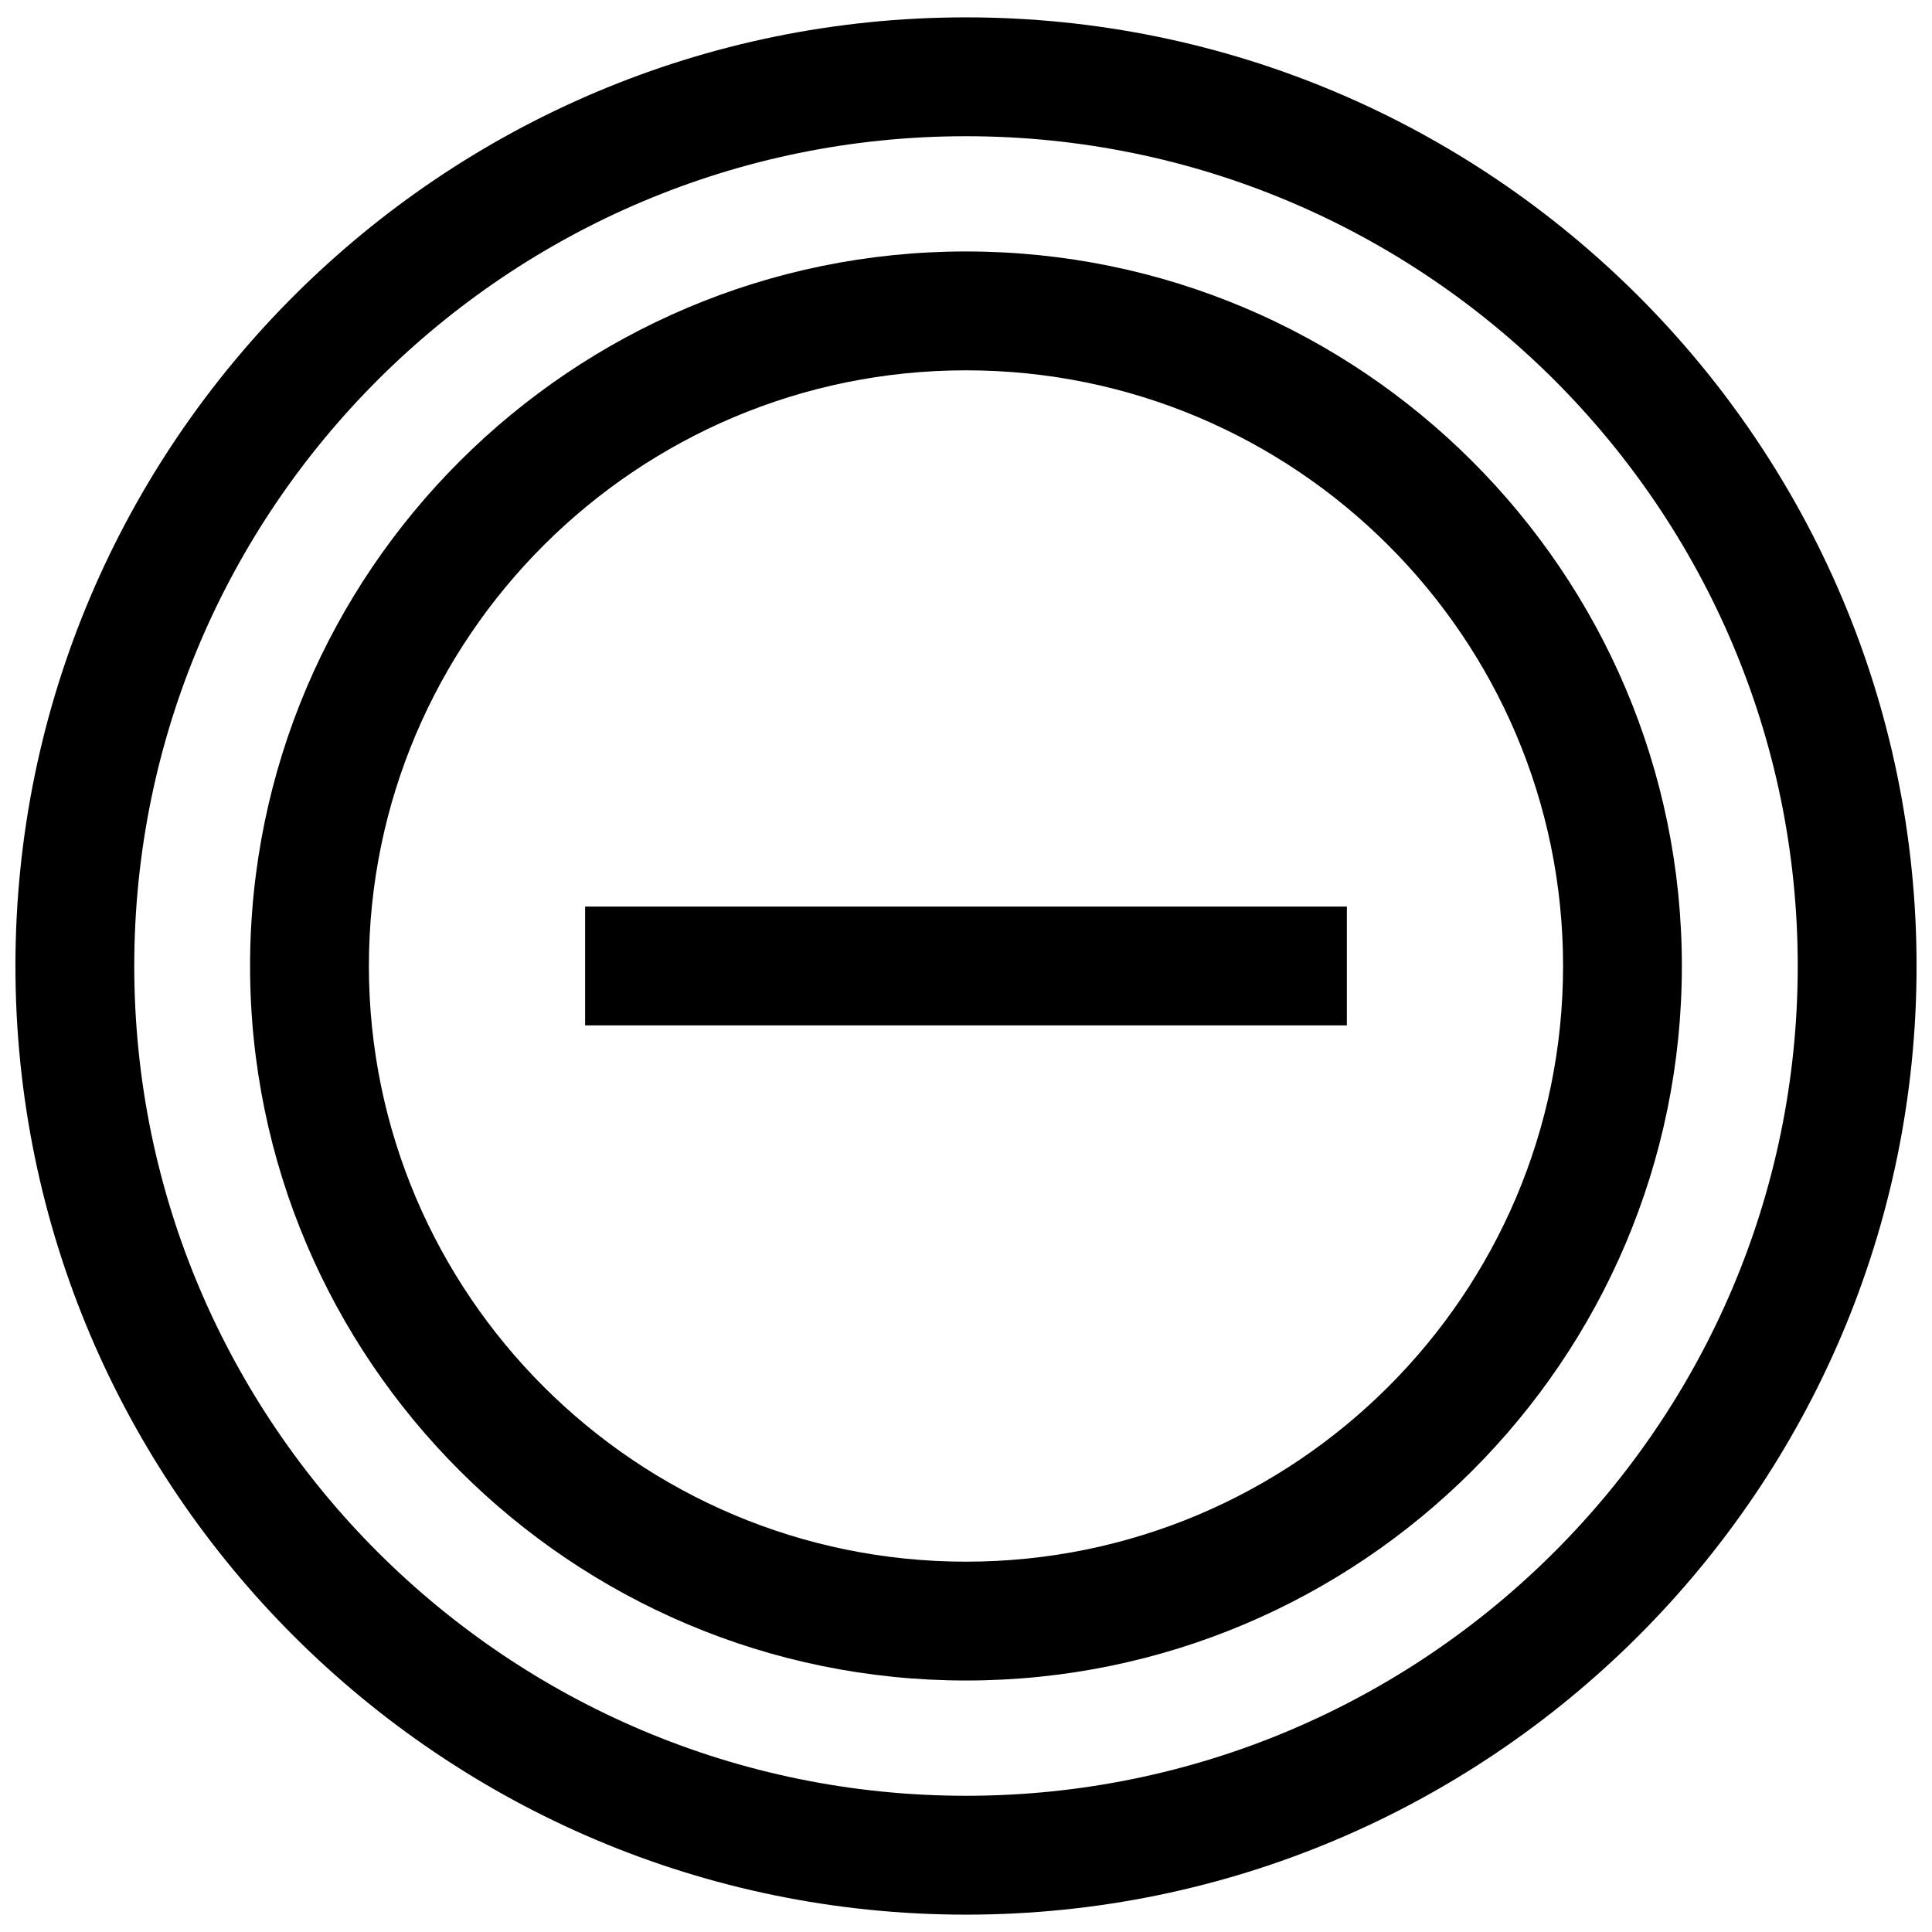
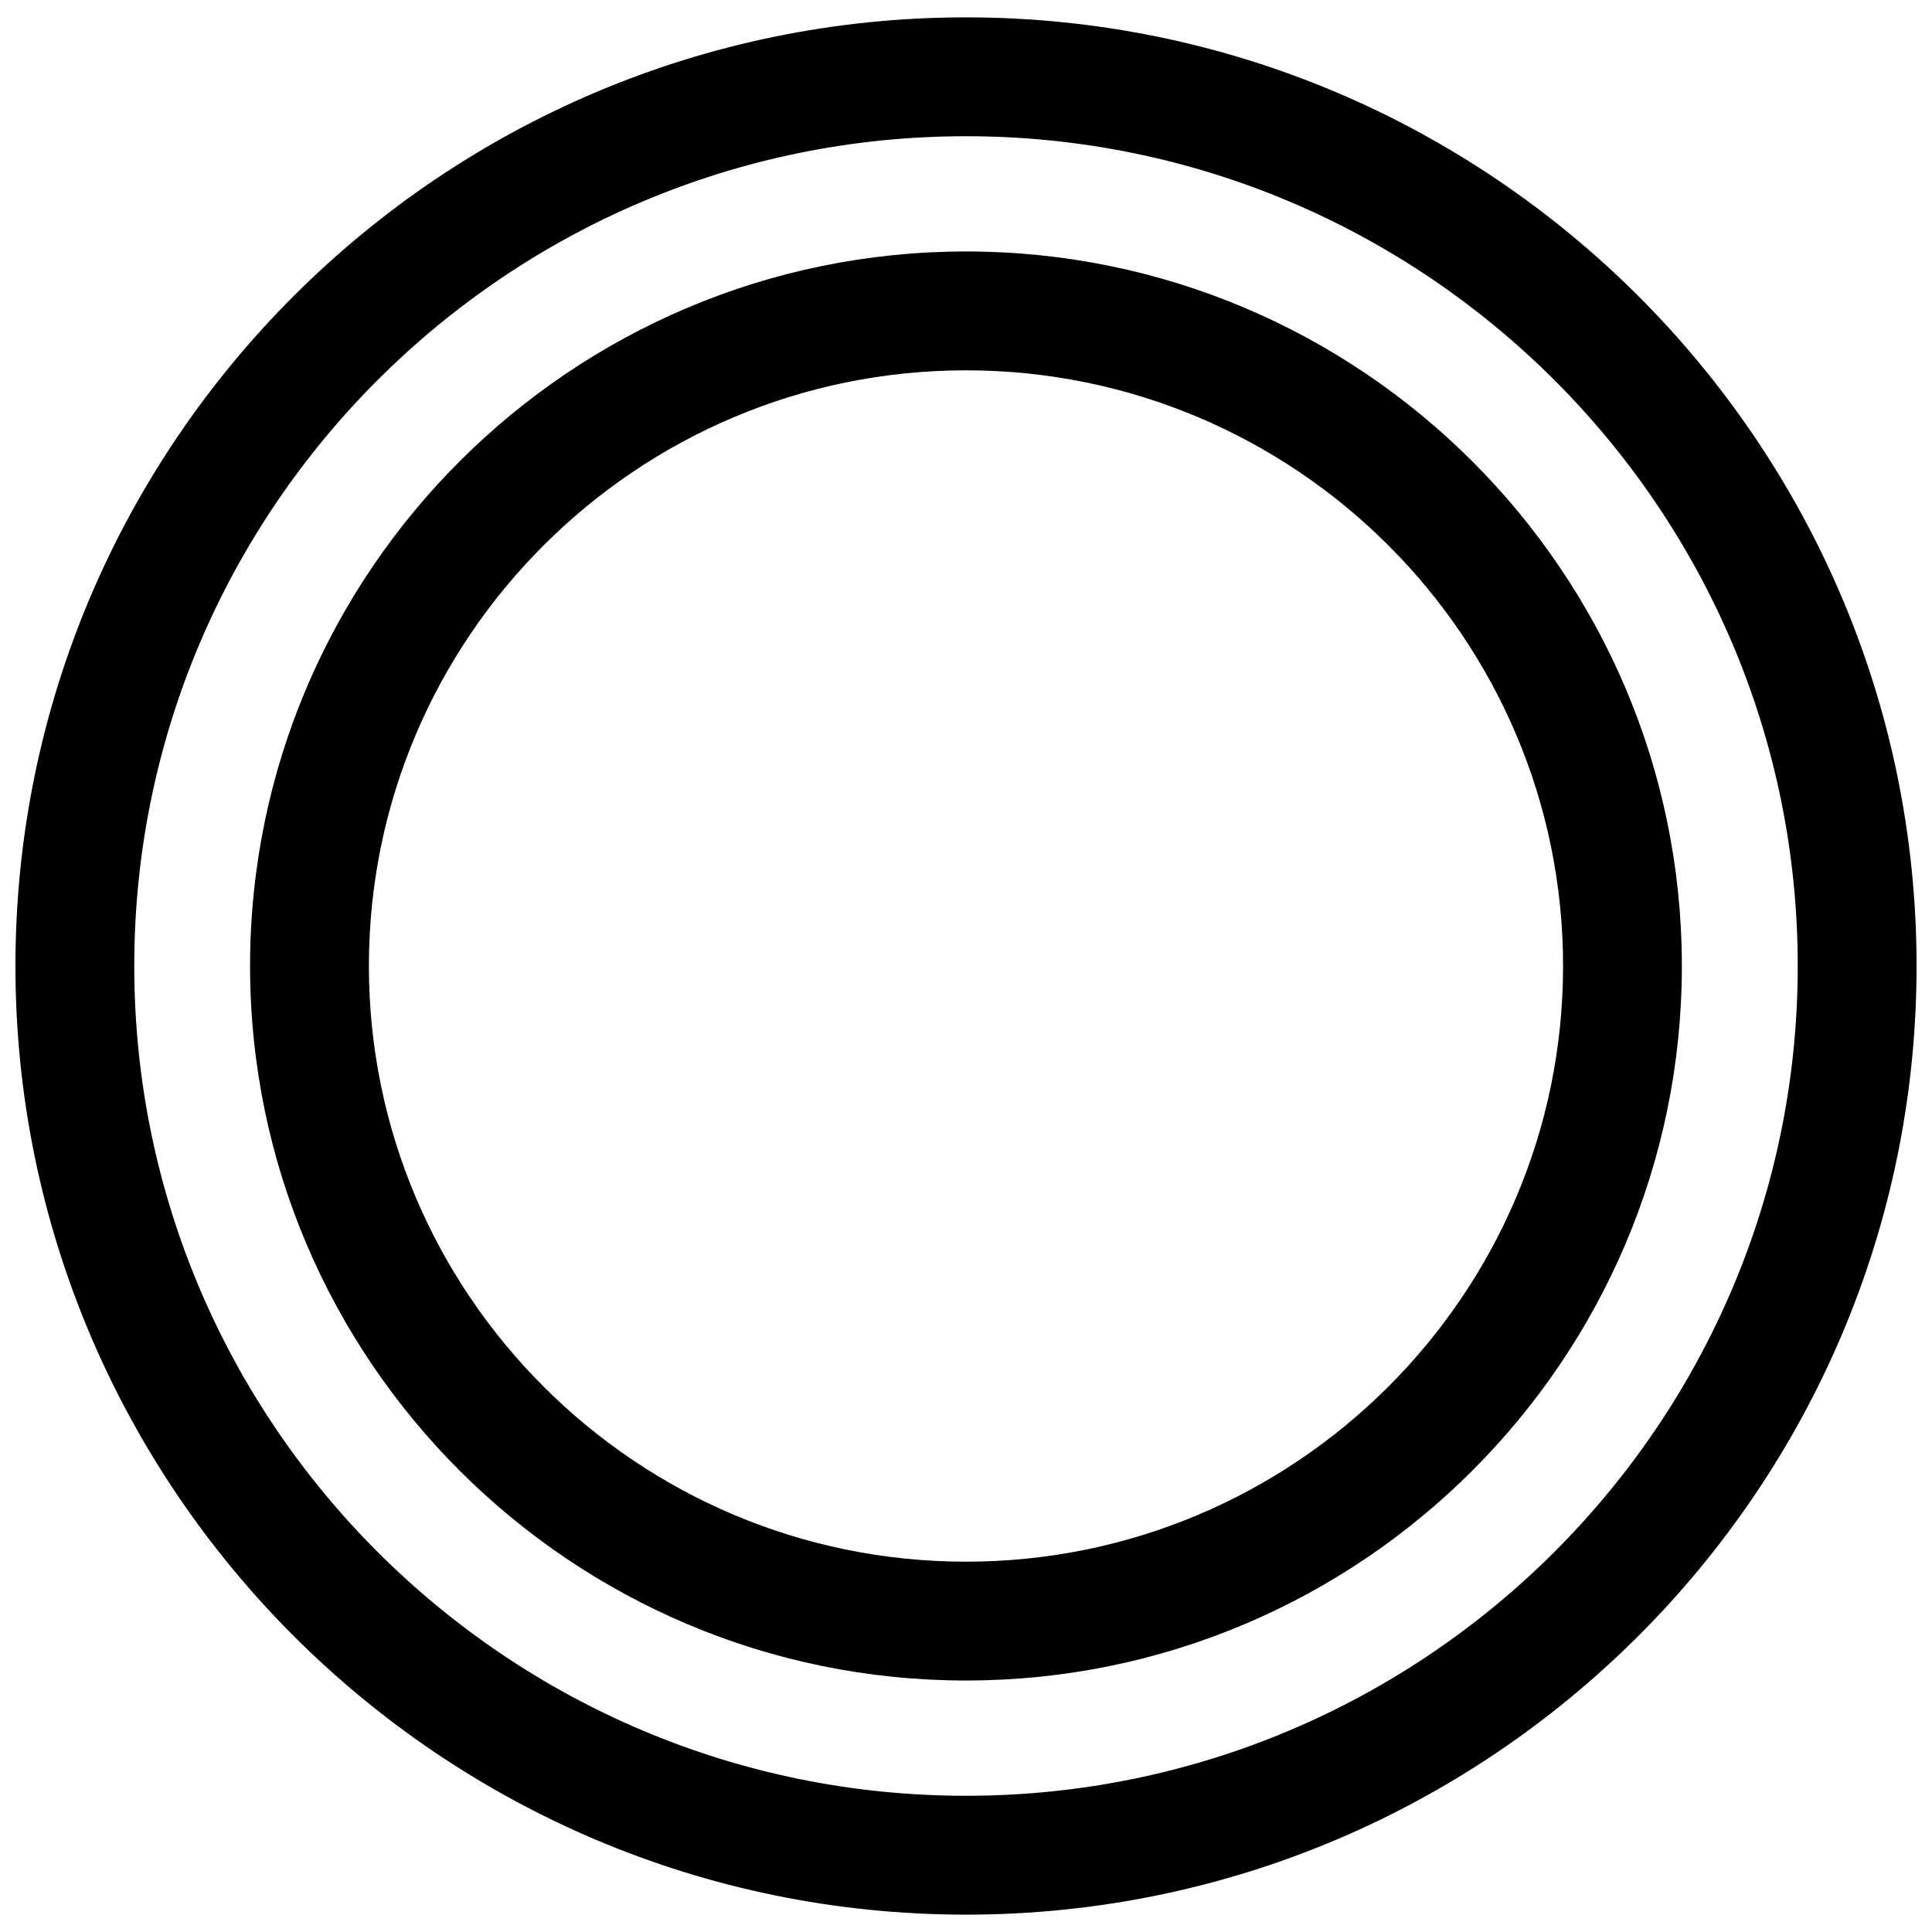
<svg xmlns="http://www.w3.org/2000/svg" width="800px" height="800px" version="1.1" viewBox="144 144 512 512">
  <defs>
    <clipPath id="a">
      <path d="m148.09 148.09h503.81v503.81h-503.81z" />
    </clipPath>
  </defs>
  <g clip-path="url(#a)">
    <path d="m400 148.6c-138.89 0-251.91 112.77-251.91 251.4 0 138.62 113.01 251.4 251.91 251.4s251.91-112.77 251.91-251.4c-0.004-138.63-113.02-251.4-251.91-251.4zm0 471.3c-121.55 0-220.42-98.637-220.42-219.89 0-121.26 98.871-219.91 220.42-219.91 121.53 0 220.42 98.652 220.42 219.91-0.004 121.26-98.891 219.89-220.42 219.89z" />
  </g>
  <path d="m400 210.64c-104.62 0-189.73 84.941-189.73 189.36s85.113 189.35 189.73 189.35c104.62 0 189.71-84.938 189.71-189.35s-85.098-189.36-189.71-189.36zm0 347.22c-87.254 0-158.24-70.816-158.24-157.87 0-87.031 70.988-157.85 158.24-157.85s158.23 70.816 158.23 157.85c0 87.051-70.973 157.87-158.23 157.87z" />
-   <path d="m299.06 384.25h201.87v31.488h-201.87z" />
</svg>